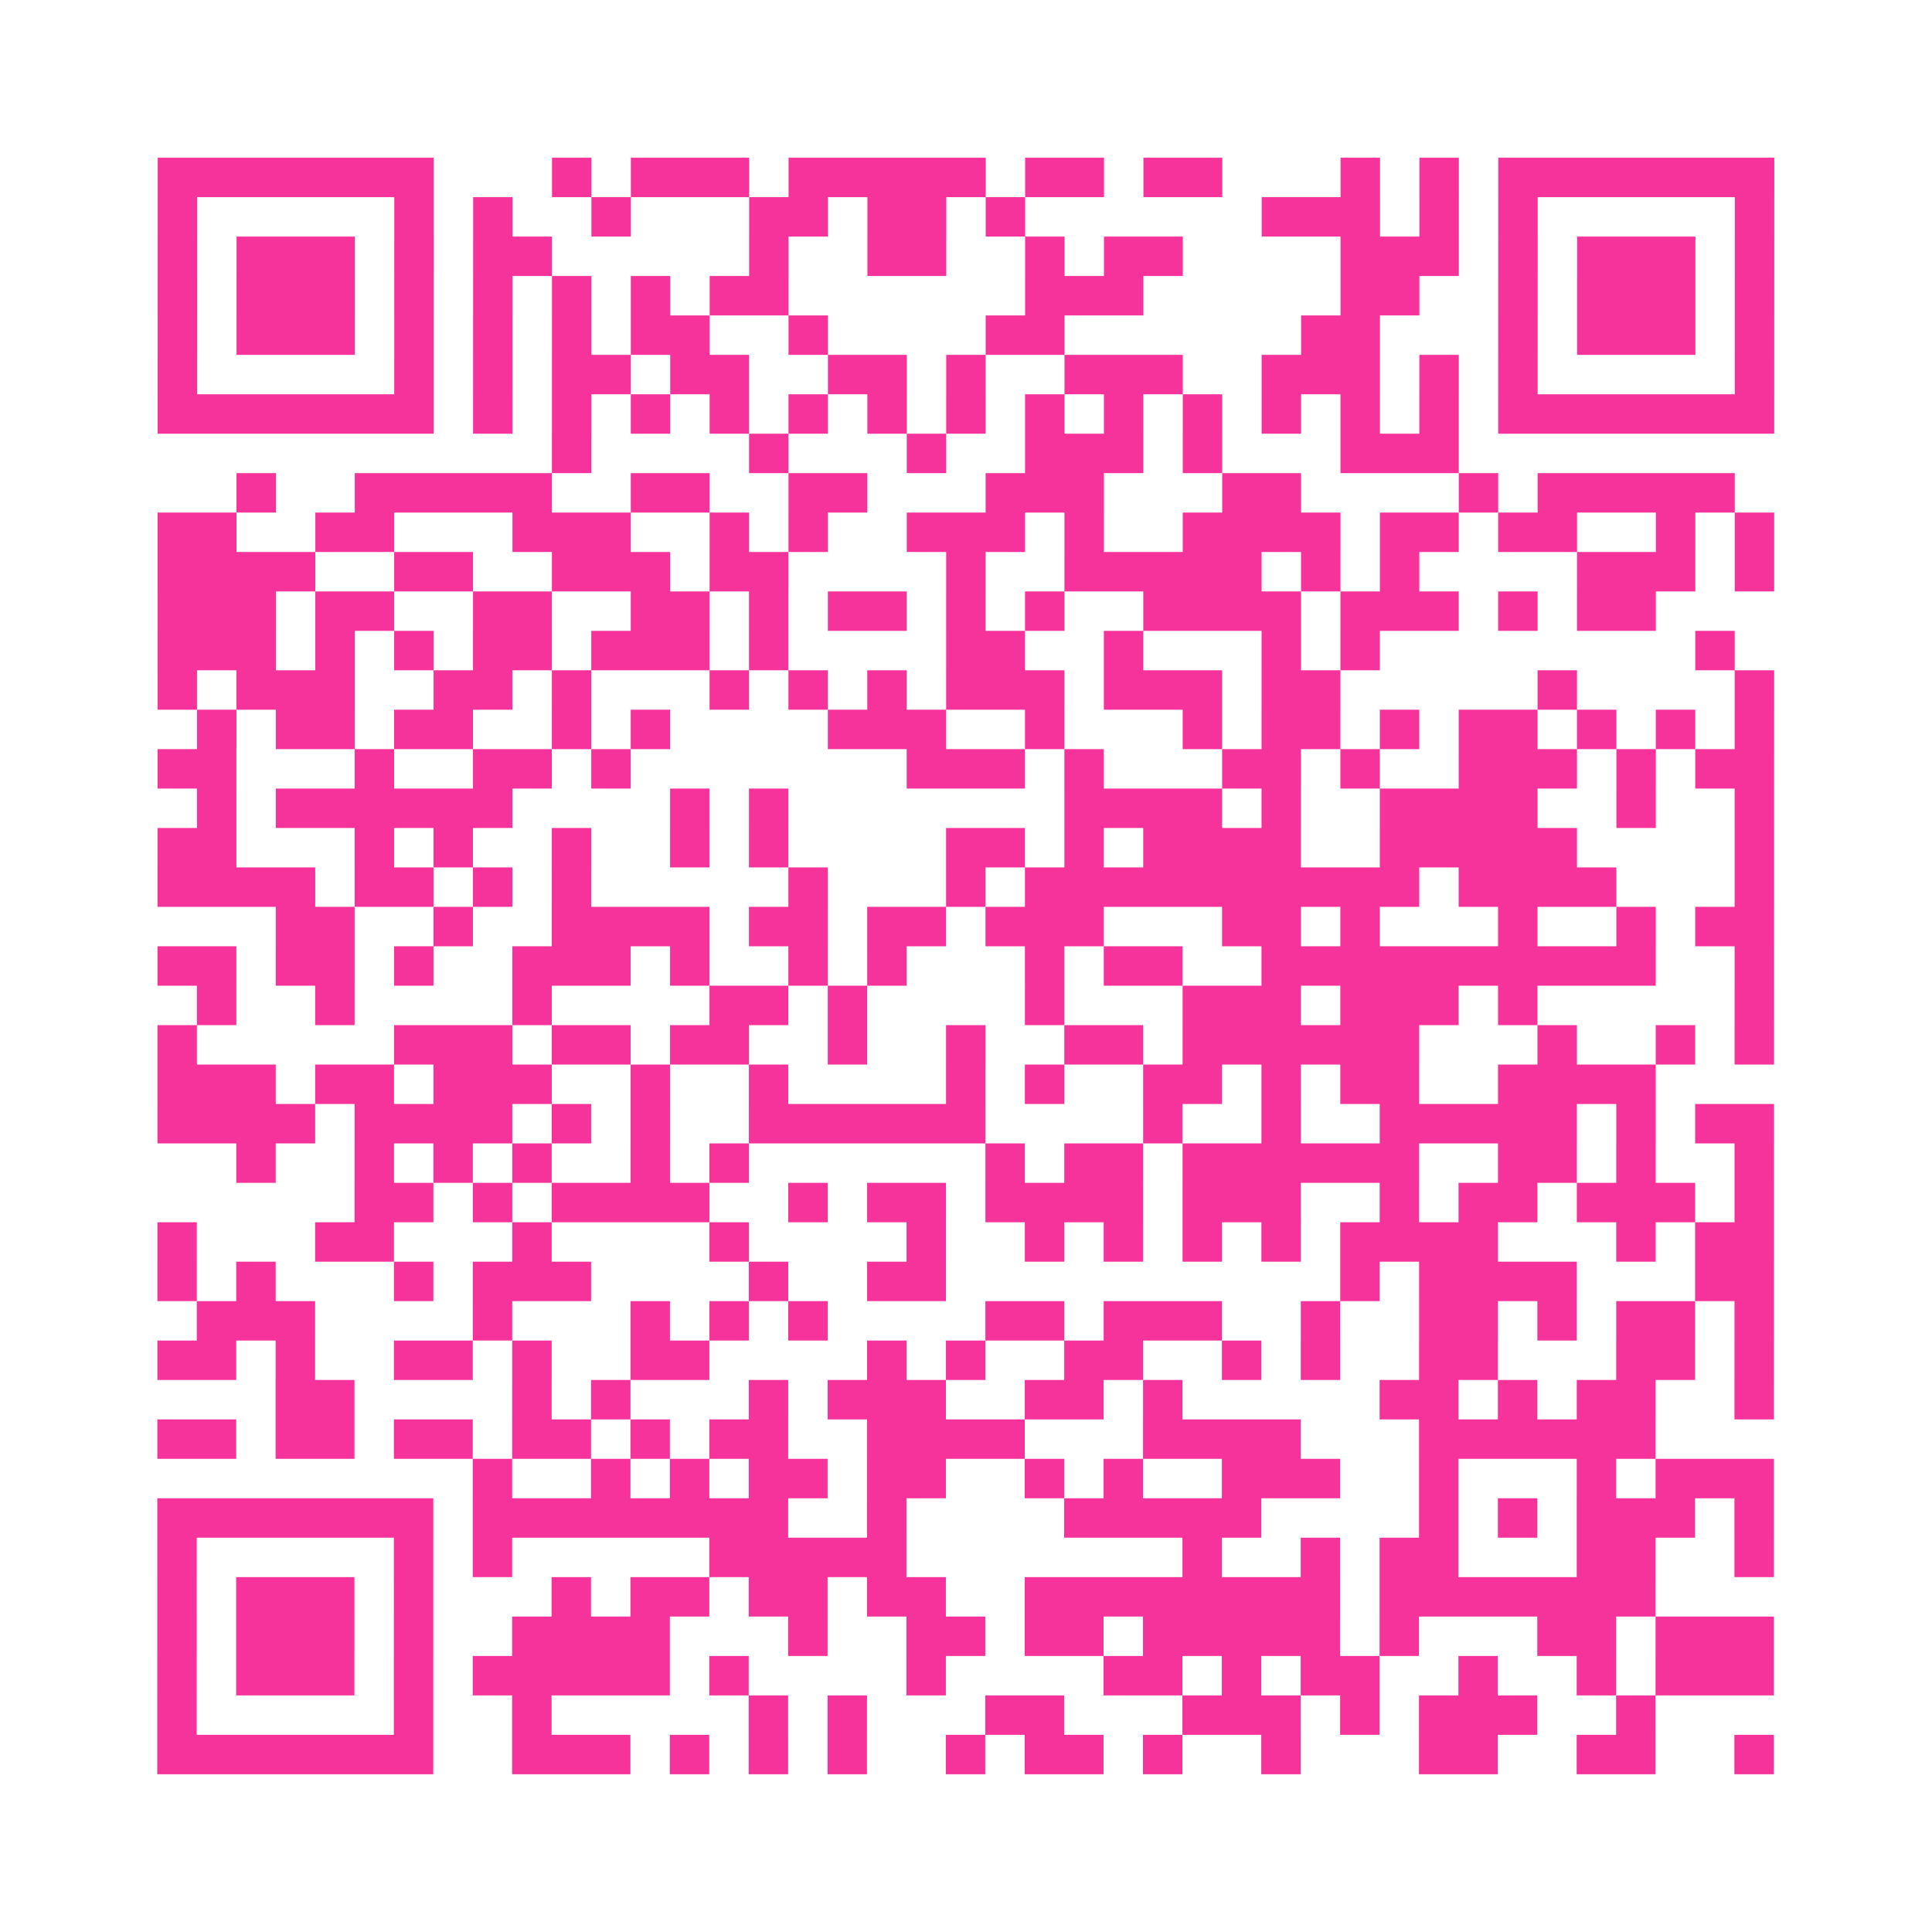
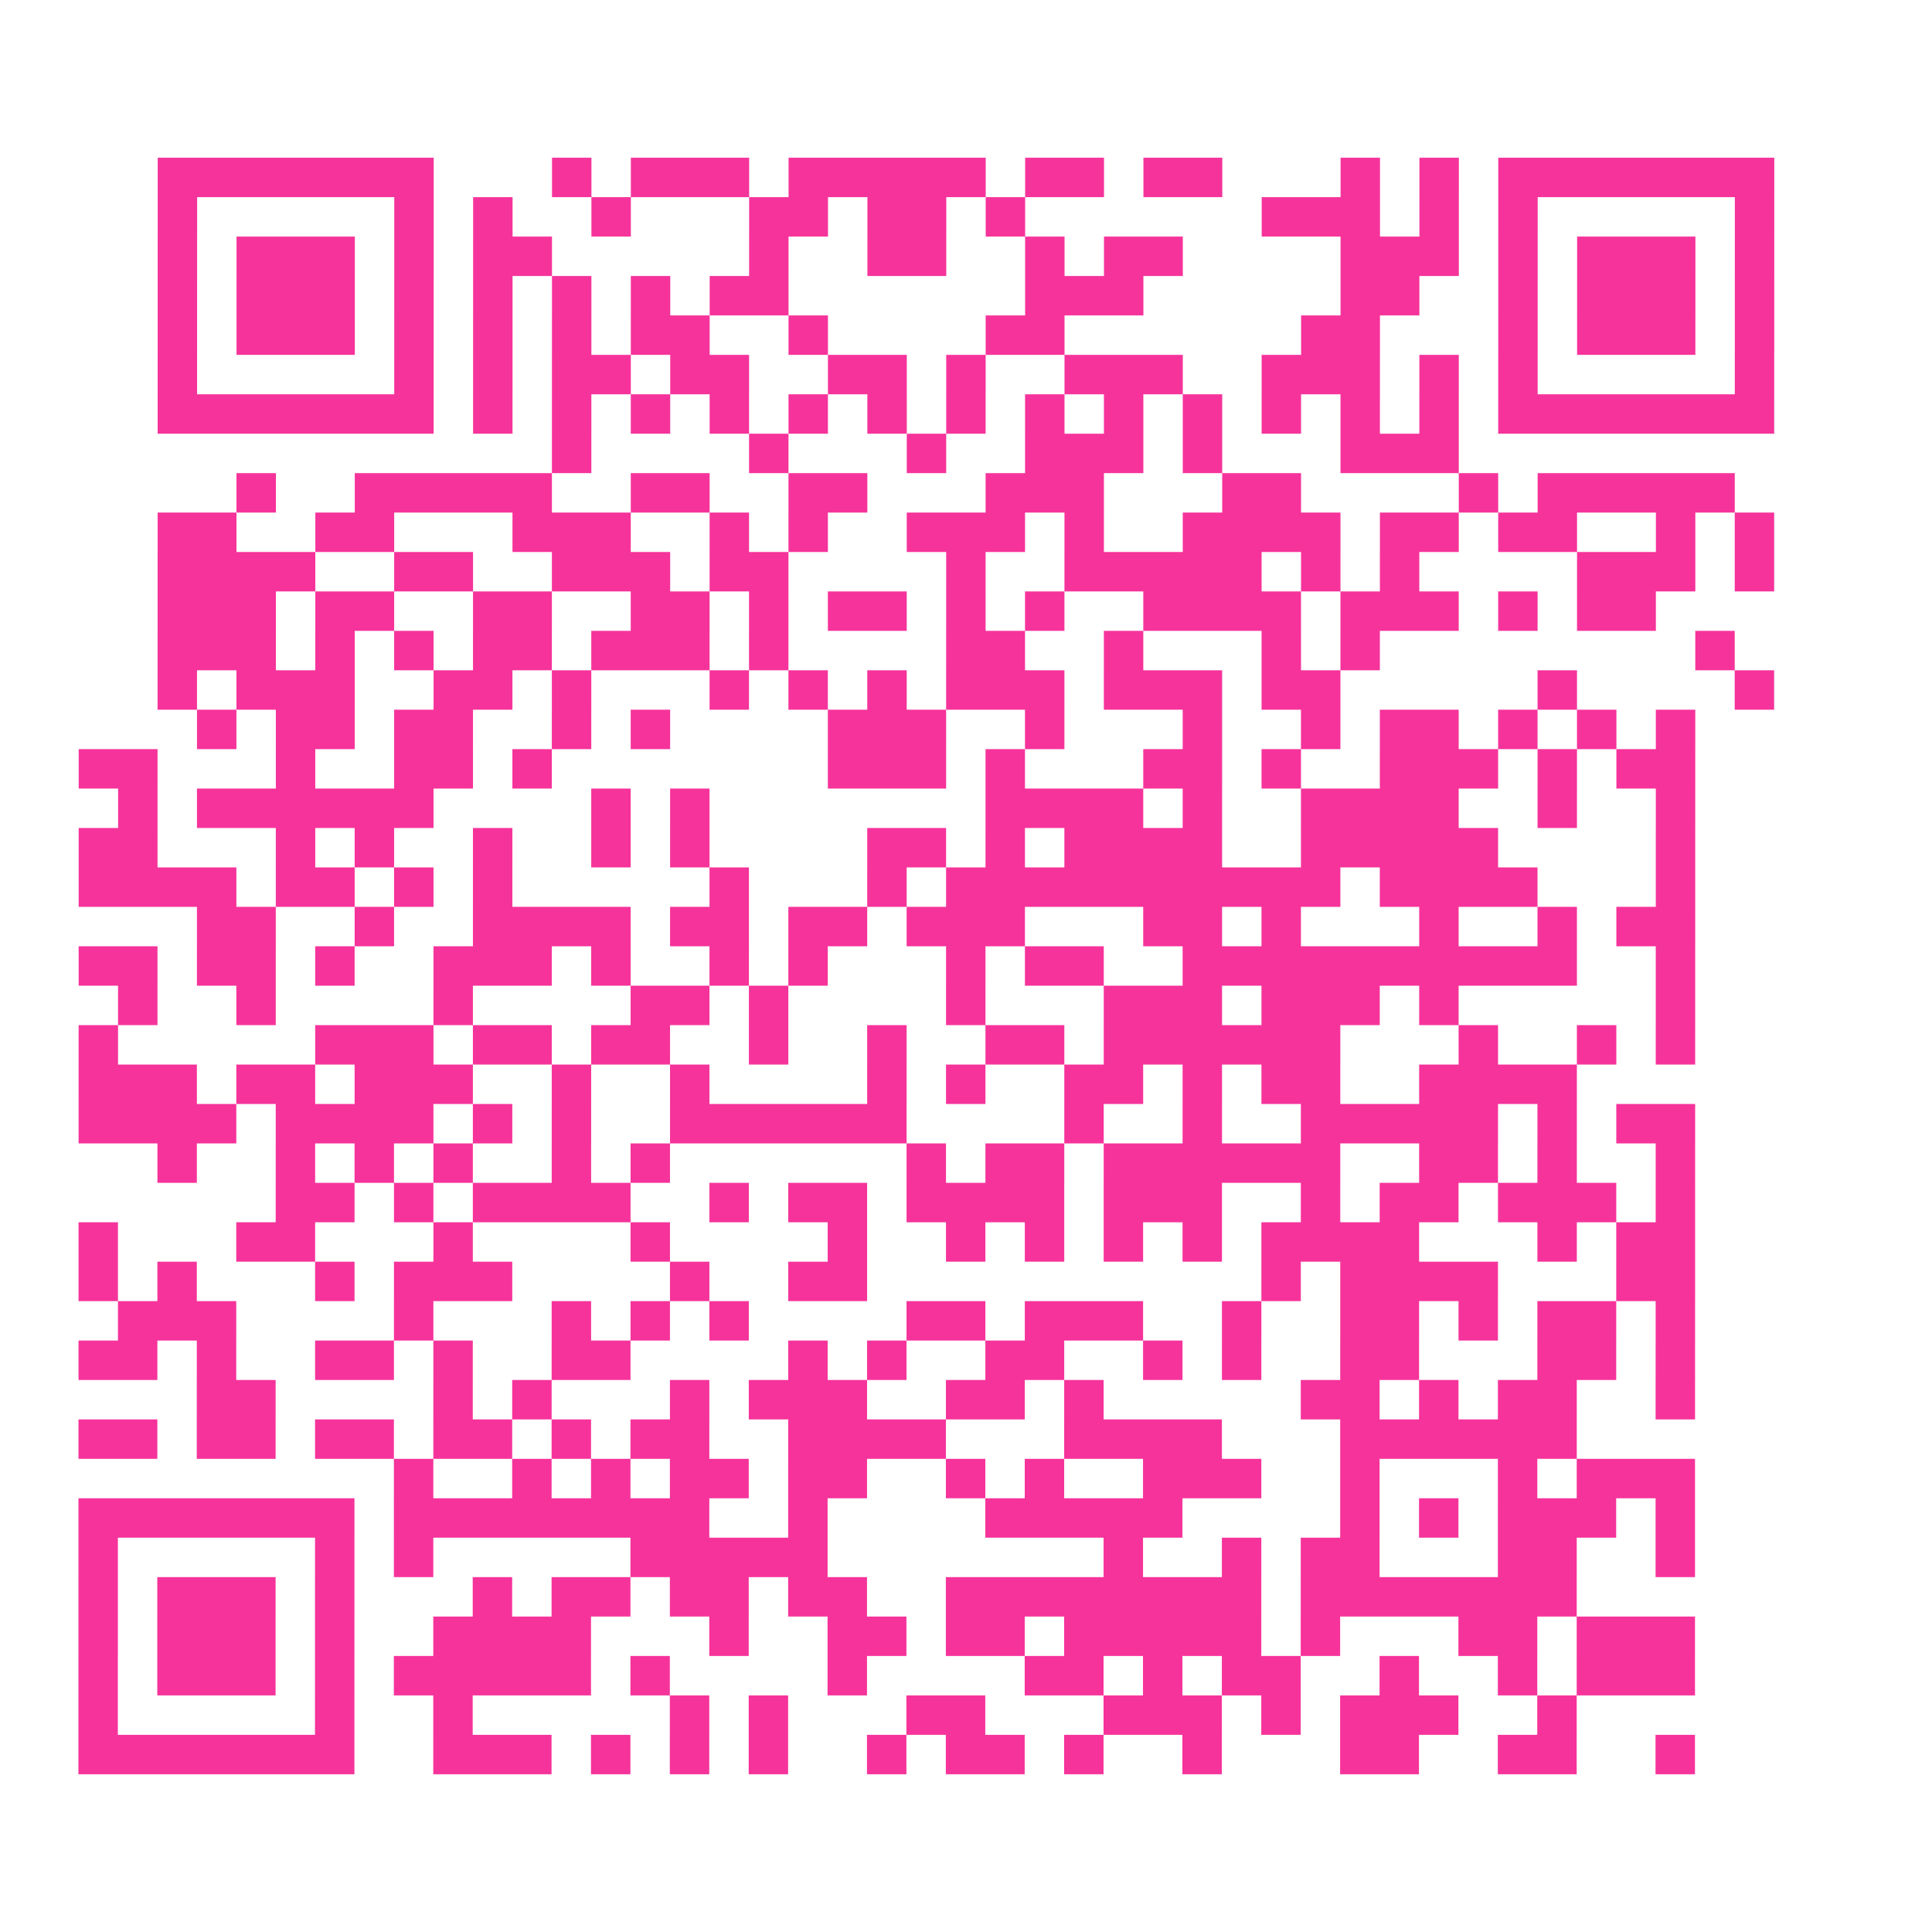
<svg xmlns="http://www.w3.org/2000/svg" viewBox="0 0 49 49" class="pyqrcode">
-   <path fill="transparent" d="M0 0h49v49h-49z" />
-   <path stroke="#f6339b" class="pyqrline" d="M4 4.5h7m3 0h1m1 0h3m1 0h5m1 0h2m1 0h2m3 0h1m1 0h1m1 0h7m-41 1h1m5 0h1m1 0h1m2 0h1m3 0h2m1 0h2m1 0h1m6 0h3m1 0h1m1 0h1m5 0h1m-41 1h1m1 0h3m1 0h1m1 0h2m5 0h1m2 0h2m2 0h1m1 0h2m4 0h3m1 0h1m1 0h3m1 0h1m-41 1h1m1 0h3m1 0h1m1 0h1m1 0h1m1 0h1m1 0h2m6 0h3m5 0h2m2 0h1m1 0h3m1 0h1m-41 1h1m1 0h3m1 0h1m1 0h1m1 0h1m1 0h2m2 0h1m4 0h2m6 0h2m3 0h1m1 0h3m1 0h1m-41 1h1m5 0h1m1 0h1m1 0h2m1 0h2m2 0h2m1 0h1m2 0h3m2 0h3m1 0h1m1 0h1m5 0h1m-41 1h7m1 0h1m1 0h1m1 0h1m1 0h1m1 0h1m1 0h1m1 0h1m1 0h1m1 0h1m1 0h1m1 0h1m1 0h1m1 0h1m1 0h7m-31 1h1m4 0h1m3 0h1m2 0h3m1 0h1m3 0h3m-31 1h1m2 0h5m2 0h2m2 0h2m3 0h3m3 0h2m4 0h1m1 0h5m-40 1h2m2 0h2m3 0h3m2 0h1m1 0h1m2 0h3m1 0h1m2 0h4m1 0h2m1 0h2m2 0h1m1 0h1m-41 1h4m2 0h2m2 0h3m1 0h2m4 0h1m2 0h5m1 0h1m1 0h1m4 0h3m1 0h1m-41 1h3m1 0h2m2 0h2m2 0h2m1 0h1m1 0h2m1 0h1m1 0h1m2 0h4m1 0h3m1 0h1m1 0h2m-38 1h3m1 0h1m1 0h1m1 0h2m1 0h3m1 0h1m4 0h2m2 0h1m3 0h1m1 0h1m8 0h1m-40 1h1m1 0h3m2 0h2m1 0h1m3 0h1m1 0h1m1 0h1m1 0h3m1 0h3m1 0h2m5 0h1m4 0h1m-40 1h1m1 0h2m1 0h2m2 0h1m1 0h1m4 0h3m2 0h1m3 0h1m1 0h2m1 0h1m1 0h2m1 0h1m1 0h1m1 0h1m-41 1h2m3 0h1m2 0h2m1 0h1m7 0h3m1 0h1m3 0h2m1 0h1m2 0h3m1 0h1m1 0h2m-40 1h1m1 0h6m4 0h1m1 0h1m7 0h4m1 0h1m2 0h4m2 0h1m2 0h1m-41 1h2m3 0h1m1 0h1m2 0h1m2 0h1m1 0h1m4 0h2m1 0h1m1 0h4m2 0h5m4 0h1m-41 1h4m1 0h2m1 0h1m1 0h1m5 0h1m3 0h1m1 0h10m1 0h4m3 0h1m-38 1h2m2 0h1m2 0h4m1 0h2m1 0h2m1 0h3m3 0h2m1 0h1m3 0h1m2 0h1m1 0h2m-41 1h2m1 0h2m1 0h1m2 0h3m1 0h1m2 0h1m1 0h1m3 0h1m1 0h2m2 0h10m2 0h1m-40 1h1m2 0h1m4 0h1m4 0h2m1 0h1m4 0h1m3 0h3m1 0h3m1 0h1m5 0h1m-41 1h1m5 0h3m1 0h2m1 0h2m2 0h1m2 0h1m2 0h2m1 0h6m3 0h1m2 0h1m1 0h1m-41 1h3m1 0h2m1 0h3m2 0h1m2 0h1m4 0h1m1 0h1m2 0h2m1 0h1m1 0h2m2 0h4m-38 1h4m1 0h4m1 0h1m1 0h1m2 0h6m4 0h1m2 0h1m2 0h5m1 0h1m1 0h2m-39 1h1m2 0h1m1 0h1m1 0h1m2 0h1m1 0h1m6 0h1m1 0h2m1 0h6m2 0h2m1 0h1m2 0h1m-36 1h2m1 0h1m1 0h4m2 0h1m1 0h2m1 0h4m1 0h3m2 0h1m1 0h2m1 0h3m1 0h1m-41 1h1m3 0h2m3 0h1m4 0h1m4 0h1m2 0h1m1 0h1m1 0h1m1 0h1m1 0h4m3 0h1m1 0h2m-41 1h1m1 0h1m3 0h1m1 0h3m4 0h1m2 0h2m10 0h1m1 0h4m3 0h2m-40 1h3m4 0h1m3 0h1m1 0h1m1 0h1m4 0h2m1 0h3m2 0h1m2 0h2m1 0h1m1 0h2m1 0h1m-41 1h2m1 0h1m2 0h2m1 0h1m2 0h2m4 0h1m1 0h1m2 0h2m2 0h1m1 0h1m2 0h2m3 0h2m1 0h1m-38 1h2m4 0h1m1 0h1m3 0h1m1 0h3m2 0h2m1 0h1m5 0h2m1 0h1m1 0h2m2 0h1m-41 1h2m1 0h2m1 0h2m1 0h2m1 0h1m1 0h2m2 0h4m3 0h4m3 0h6m-30 1h1m2 0h1m1 0h1m1 0h2m1 0h2m2 0h1m1 0h1m2 0h3m2 0h1m3 0h1m1 0h3m-41 1h7m1 0h8m2 0h1m4 0h5m4 0h1m1 0h1m1 0h3m1 0h1m-41 1h1m5 0h1m1 0h1m5 0h5m7 0h1m2 0h1m1 0h2m3 0h2m2 0h1m-41 1h1m1 0h3m1 0h1m3 0h1m1 0h2m1 0h2m1 0h2m2 0h8m1 0h7m-38 1h1m1 0h3m1 0h1m2 0h4m3 0h1m2 0h2m1 0h2m1 0h5m1 0h1m3 0h2m1 0h3m-41 1h1m1 0h3m1 0h1m1 0h5m1 0h1m4 0h1m4 0h2m1 0h1m1 0h2m2 0h1m2 0h1m1 0h3m-41 1h1m5 0h1m2 0h1m5 0h1m1 0h1m3 0h2m3 0h3m1 0h1m1 0h3m2 0h1m-38 1h7m2 0h3m1 0h1m1 0h1m1 0h1m2 0h1m1 0h2m1 0h1m2 0h1m3 0h2m2 0h2m2 0h1" />
+   <path stroke="#f6339b" class="pyqrline" d="M4 4.5h7m3 0h1m1 0h3m1 0h5m1 0h2m1 0h2m3 0h1m1 0h1m1 0h7m-41 1h1m5 0h1m1 0h1m2 0h1m3 0h2m1 0h2m1 0h1m6 0h3m1 0h1m1 0h1m5 0h1m-41 1h1m1 0h3m1 0h1m1 0h2m5 0h1m2 0h2m2 0h1m1 0h2m4 0h3m1 0h1m1 0h3m1 0h1m-41 1h1m1 0h3m1 0h1m1 0h1m1 0h1m1 0h1m1 0h2m6 0h3m5 0h2m2 0h1m1 0h3m1 0h1m-41 1h1m1 0h3m1 0h1m1 0h1m1 0h1m1 0h2m2 0h1m4 0h2m6 0h2m3 0h1m1 0h3m1 0h1m-41 1h1m5 0h1m1 0h1m1 0h2m1 0h2m2 0h2m1 0h1m2 0h3m2 0h3m1 0h1m1 0h1m5 0h1m-41 1h7m1 0h1m1 0h1m1 0h1m1 0h1m1 0h1m1 0h1m1 0h1m1 0h1m1 0h1m1 0h1m1 0h1m1 0h1m1 0h1m1 0h7m-31 1h1m4 0h1m3 0h1m2 0h3m1 0h1m3 0h3m-31 1h1m2 0h5m2 0h2m2 0h2m3 0h3m3 0h2m4 0h1m1 0h5m-40 1h2m2 0h2m3 0h3m2 0h1m1 0h1m2 0h3m1 0h1m2 0h4m1 0h2m1 0h2m2 0h1m1 0h1m-41 1h4m2 0h2m2 0h3m1 0h2m4 0h1m2 0h5m1 0h1m1 0h1m4 0h3m1 0h1m-41 1h3m1 0h2m2 0h2m2 0h2m1 0h1m1 0h2m1 0h1m1 0h1m2 0h4m1 0h3m1 0h1m1 0h2m-38 1h3m1 0h1m1 0h1m1 0h2m1 0h3m1 0h1m4 0h2m2 0h1m3 0h1m1 0h1m8 0h1m-40 1h1m1 0h3m2 0h2m1 0h1m3 0h1m1 0h1m1 0h1m1 0h3m1 0h3m1 0h2m5 0h1m4 0h1m-40 1h1m1 0h2m1 0h2m2 0h1m1 0h1m4 0h3m2 0h1m3 0h1m1 0m1 0h1m1 0h2m1 0h1m1 0h1m1 0h1m-41 1h2m3 0h1m2 0h2m1 0h1m7 0h3m1 0h1m3 0h2m1 0h1m2 0h3m1 0h1m1 0h2m-40 1h1m1 0h6m4 0h1m1 0h1m7 0h4m1 0h1m2 0h4m2 0h1m2 0h1m-41 1h2m3 0h1m1 0h1m2 0h1m2 0h1m1 0h1m4 0h2m1 0h1m1 0h4m2 0h5m4 0h1m-41 1h4m1 0h2m1 0h1m1 0h1m5 0h1m3 0h1m1 0h10m1 0h4m3 0h1m-38 1h2m2 0h1m2 0h4m1 0h2m1 0h2m1 0h3m3 0h2m1 0h1m3 0h1m2 0h1m1 0h2m-41 1h2m1 0h2m1 0h1m2 0h3m1 0h1m2 0h1m1 0h1m3 0h1m1 0h2m2 0h10m2 0h1m-40 1h1m2 0h1m4 0h1m4 0h2m1 0h1m4 0h1m3 0h3m1 0h3m1 0h1m5 0h1m-41 1h1m5 0h3m1 0h2m1 0h2m2 0h1m2 0h1m2 0h2m1 0h6m3 0h1m2 0h1m1 0h1m-41 1h3m1 0h2m1 0h3m2 0h1m2 0h1m4 0h1m1 0h1m2 0h2m1 0h1m1 0h2m2 0h4m-38 1h4m1 0h4m1 0h1m1 0h1m2 0h6m4 0h1m2 0h1m2 0h5m1 0h1m1 0h2m-39 1h1m2 0h1m1 0h1m1 0h1m2 0h1m1 0h1m6 0h1m1 0h2m1 0h6m2 0h2m1 0h1m2 0h1m-36 1h2m1 0h1m1 0h4m2 0h1m1 0h2m1 0h4m1 0h3m2 0h1m1 0h2m1 0h3m1 0h1m-41 1h1m3 0h2m3 0h1m4 0h1m4 0h1m2 0h1m1 0h1m1 0h1m1 0h1m1 0h4m3 0h1m1 0h2m-41 1h1m1 0h1m3 0h1m1 0h3m4 0h1m2 0h2m10 0h1m1 0h4m3 0h2m-40 1h3m4 0h1m3 0h1m1 0h1m1 0h1m4 0h2m1 0h3m2 0h1m2 0h2m1 0h1m1 0h2m1 0h1m-41 1h2m1 0h1m2 0h2m1 0h1m2 0h2m4 0h1m1 0h1m2 0h2m2 0h1m1 0h1m2 0h2m3 0h2m1 0h1m-38 1h2m4 0h1m1 0h1m3 0h1m1 0h3m2 0h2m1 0h1m5 0h2m1 0h1m1 0h2m2 0h1m-41 1h2m1 0h2m1 0h2m1 0h2m1 0h1m1 0h2m2 0h4m3 0h4m3 0h6m-30 1h1m2 0h1m1 0h1m1 0h2m1 0h2m2 0h1m1 0h1m2 0h3m2 0h1m3 0h1m1 0h3m-41 1h7m1 0h8m2 0h1m4 0h5m4 0h1m1 0h1m1 0h3m1 0h1m-41 1h1m5 0h1m1 0h1m5 0h5m7 0h1m2 0h1m1 0h2m3 0h2m2 0h1m-41 1h1m1 0h3m1 0h1m3 0h1m1 0h2m1 0h2m1 0h2m2 0h8m1 0h7m-38 1h1m1 0h3m1 0h1m2 0h4m3 0h1m2 0h2m1 0h2m1 0h5m1 0h1m3 0h2m1 0h3m-41 1h1m1 0h3m1 0h1m1 0h5m1 0h1m4 0h1m4 0h2m1 0h1m1 0h2m2 0h1m2 0h1m1 0h3m-41 1h1m5 0h1m2 0h1m5 0h1m1 0h1m3 0h2m3 0h3m1 0h1m1 0h3m2 0h1m-38 1h7m2 0h3m1 0h1m1 0h1m1 0h1m2 0h1m1 0h2m1 0h1m2 0h1m3 0h2m2 0h2m2 0h1" />
</svg>